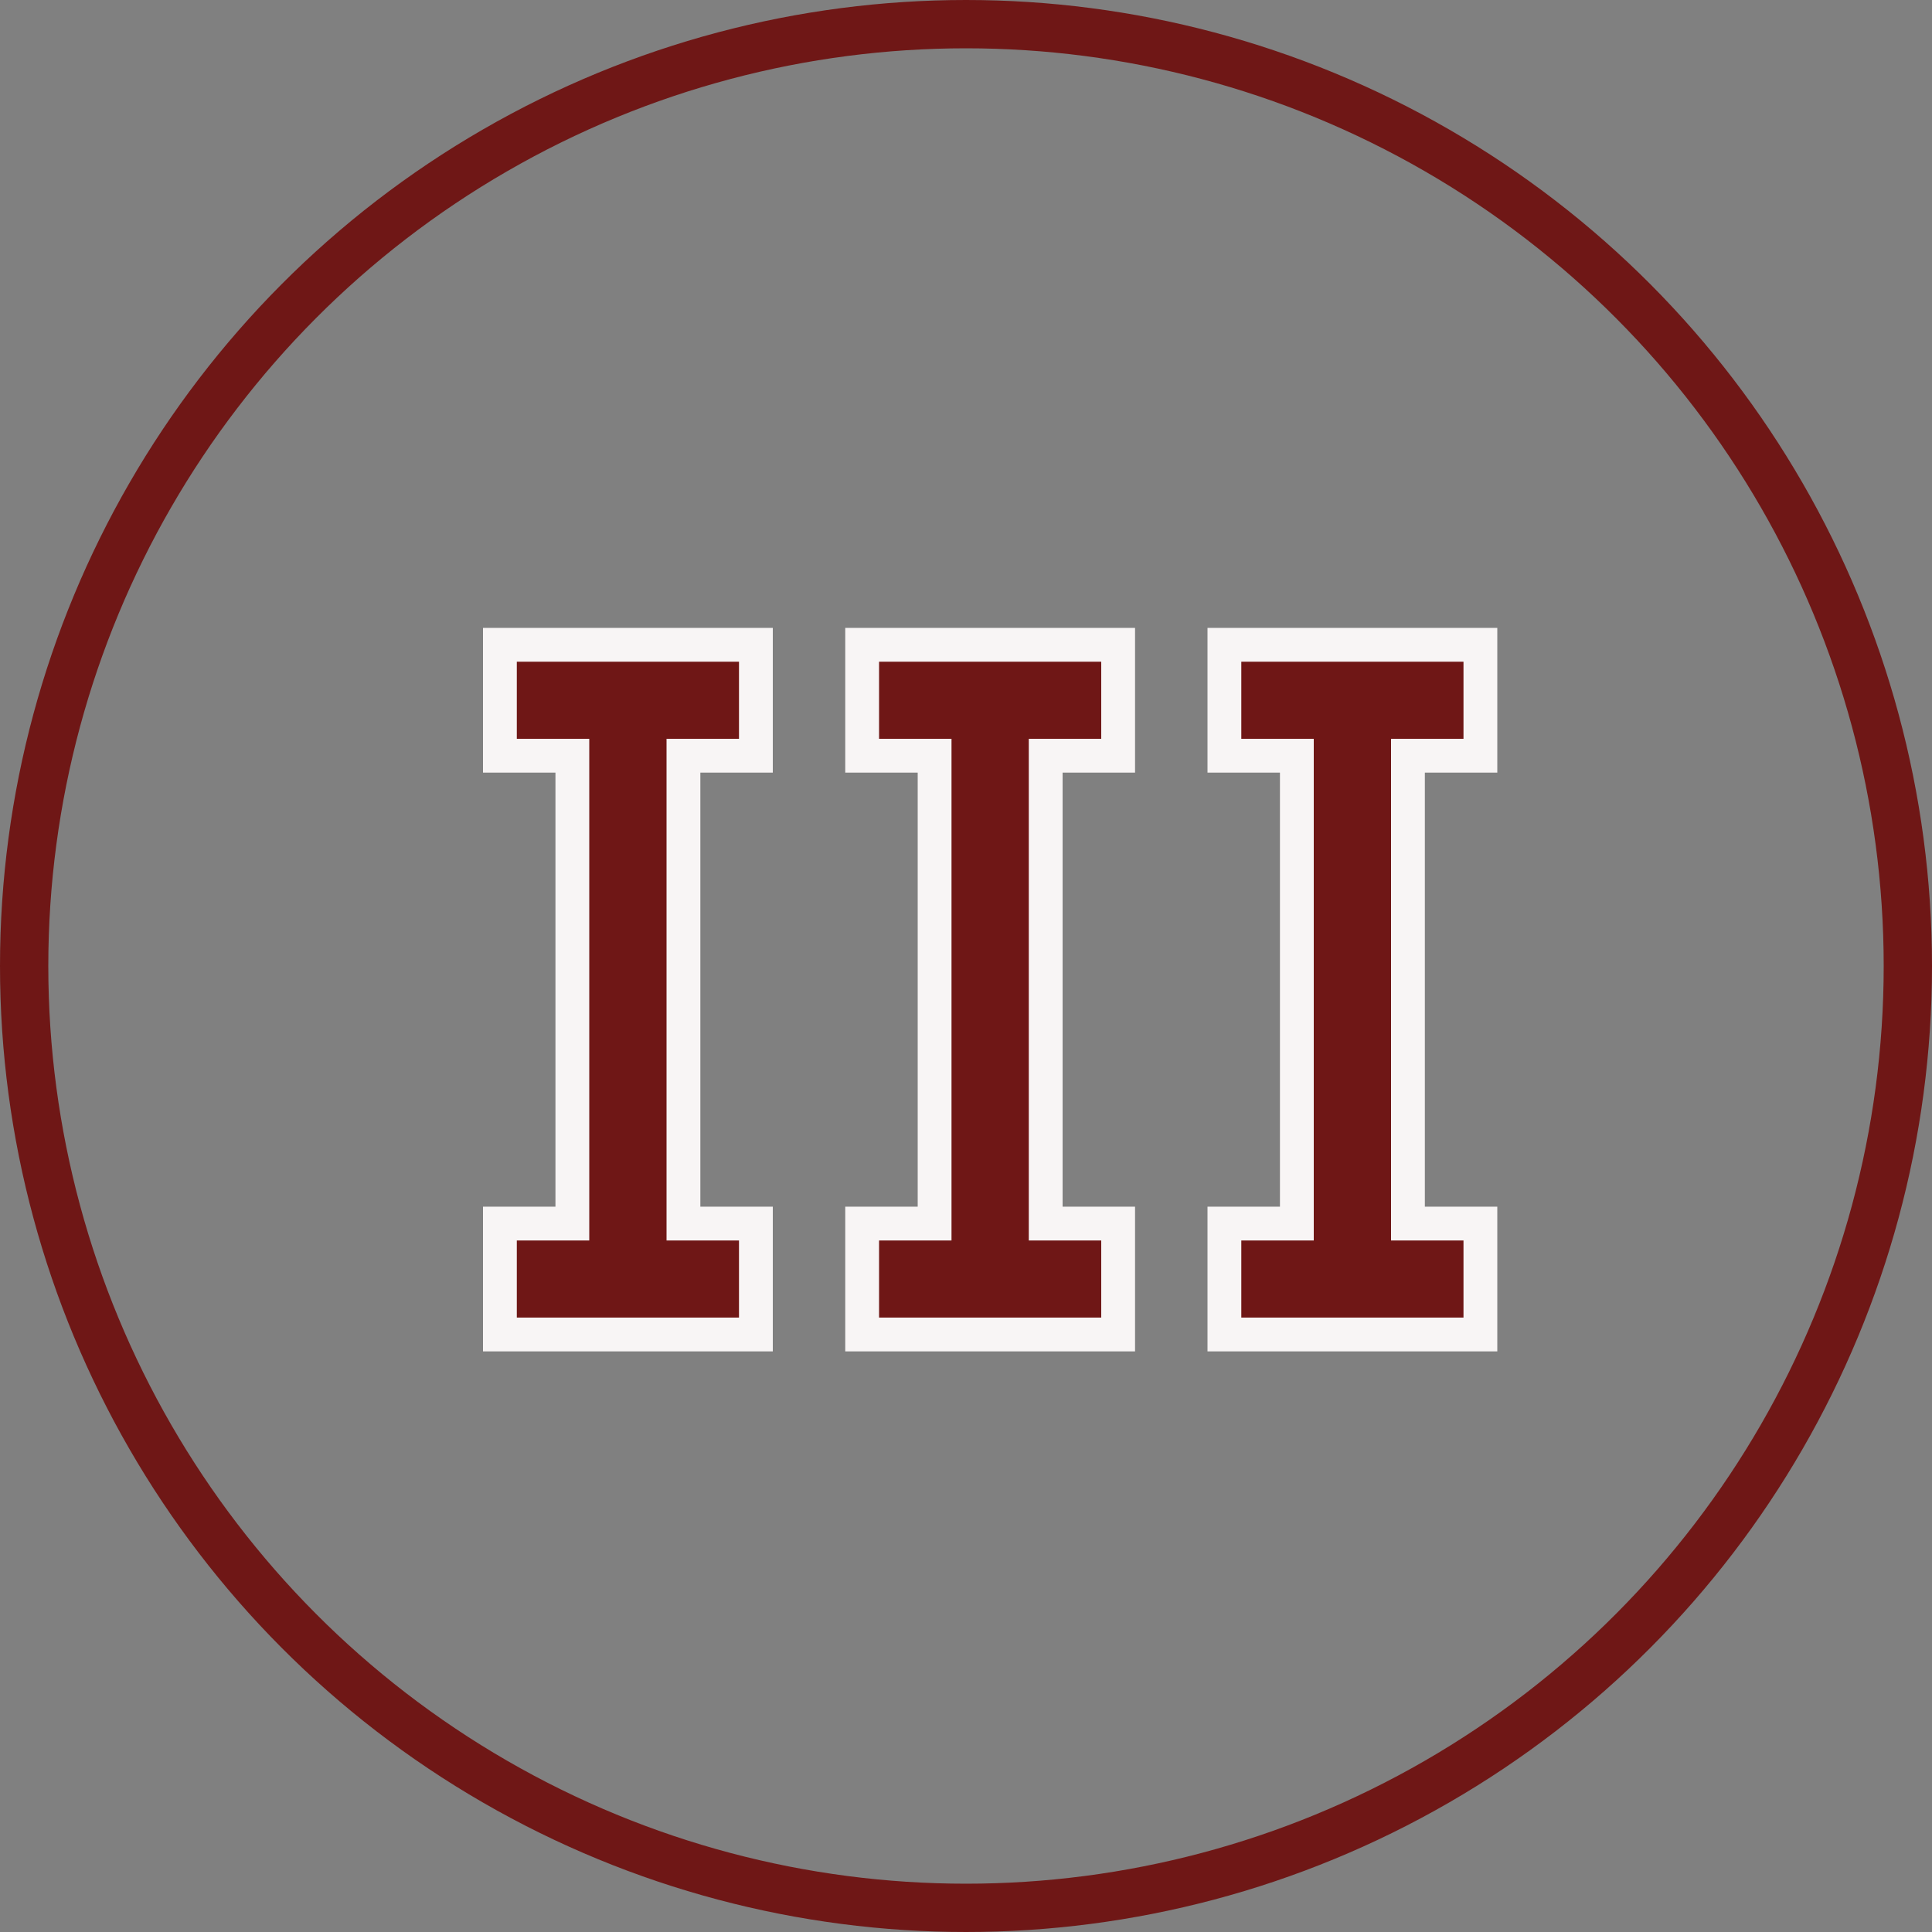
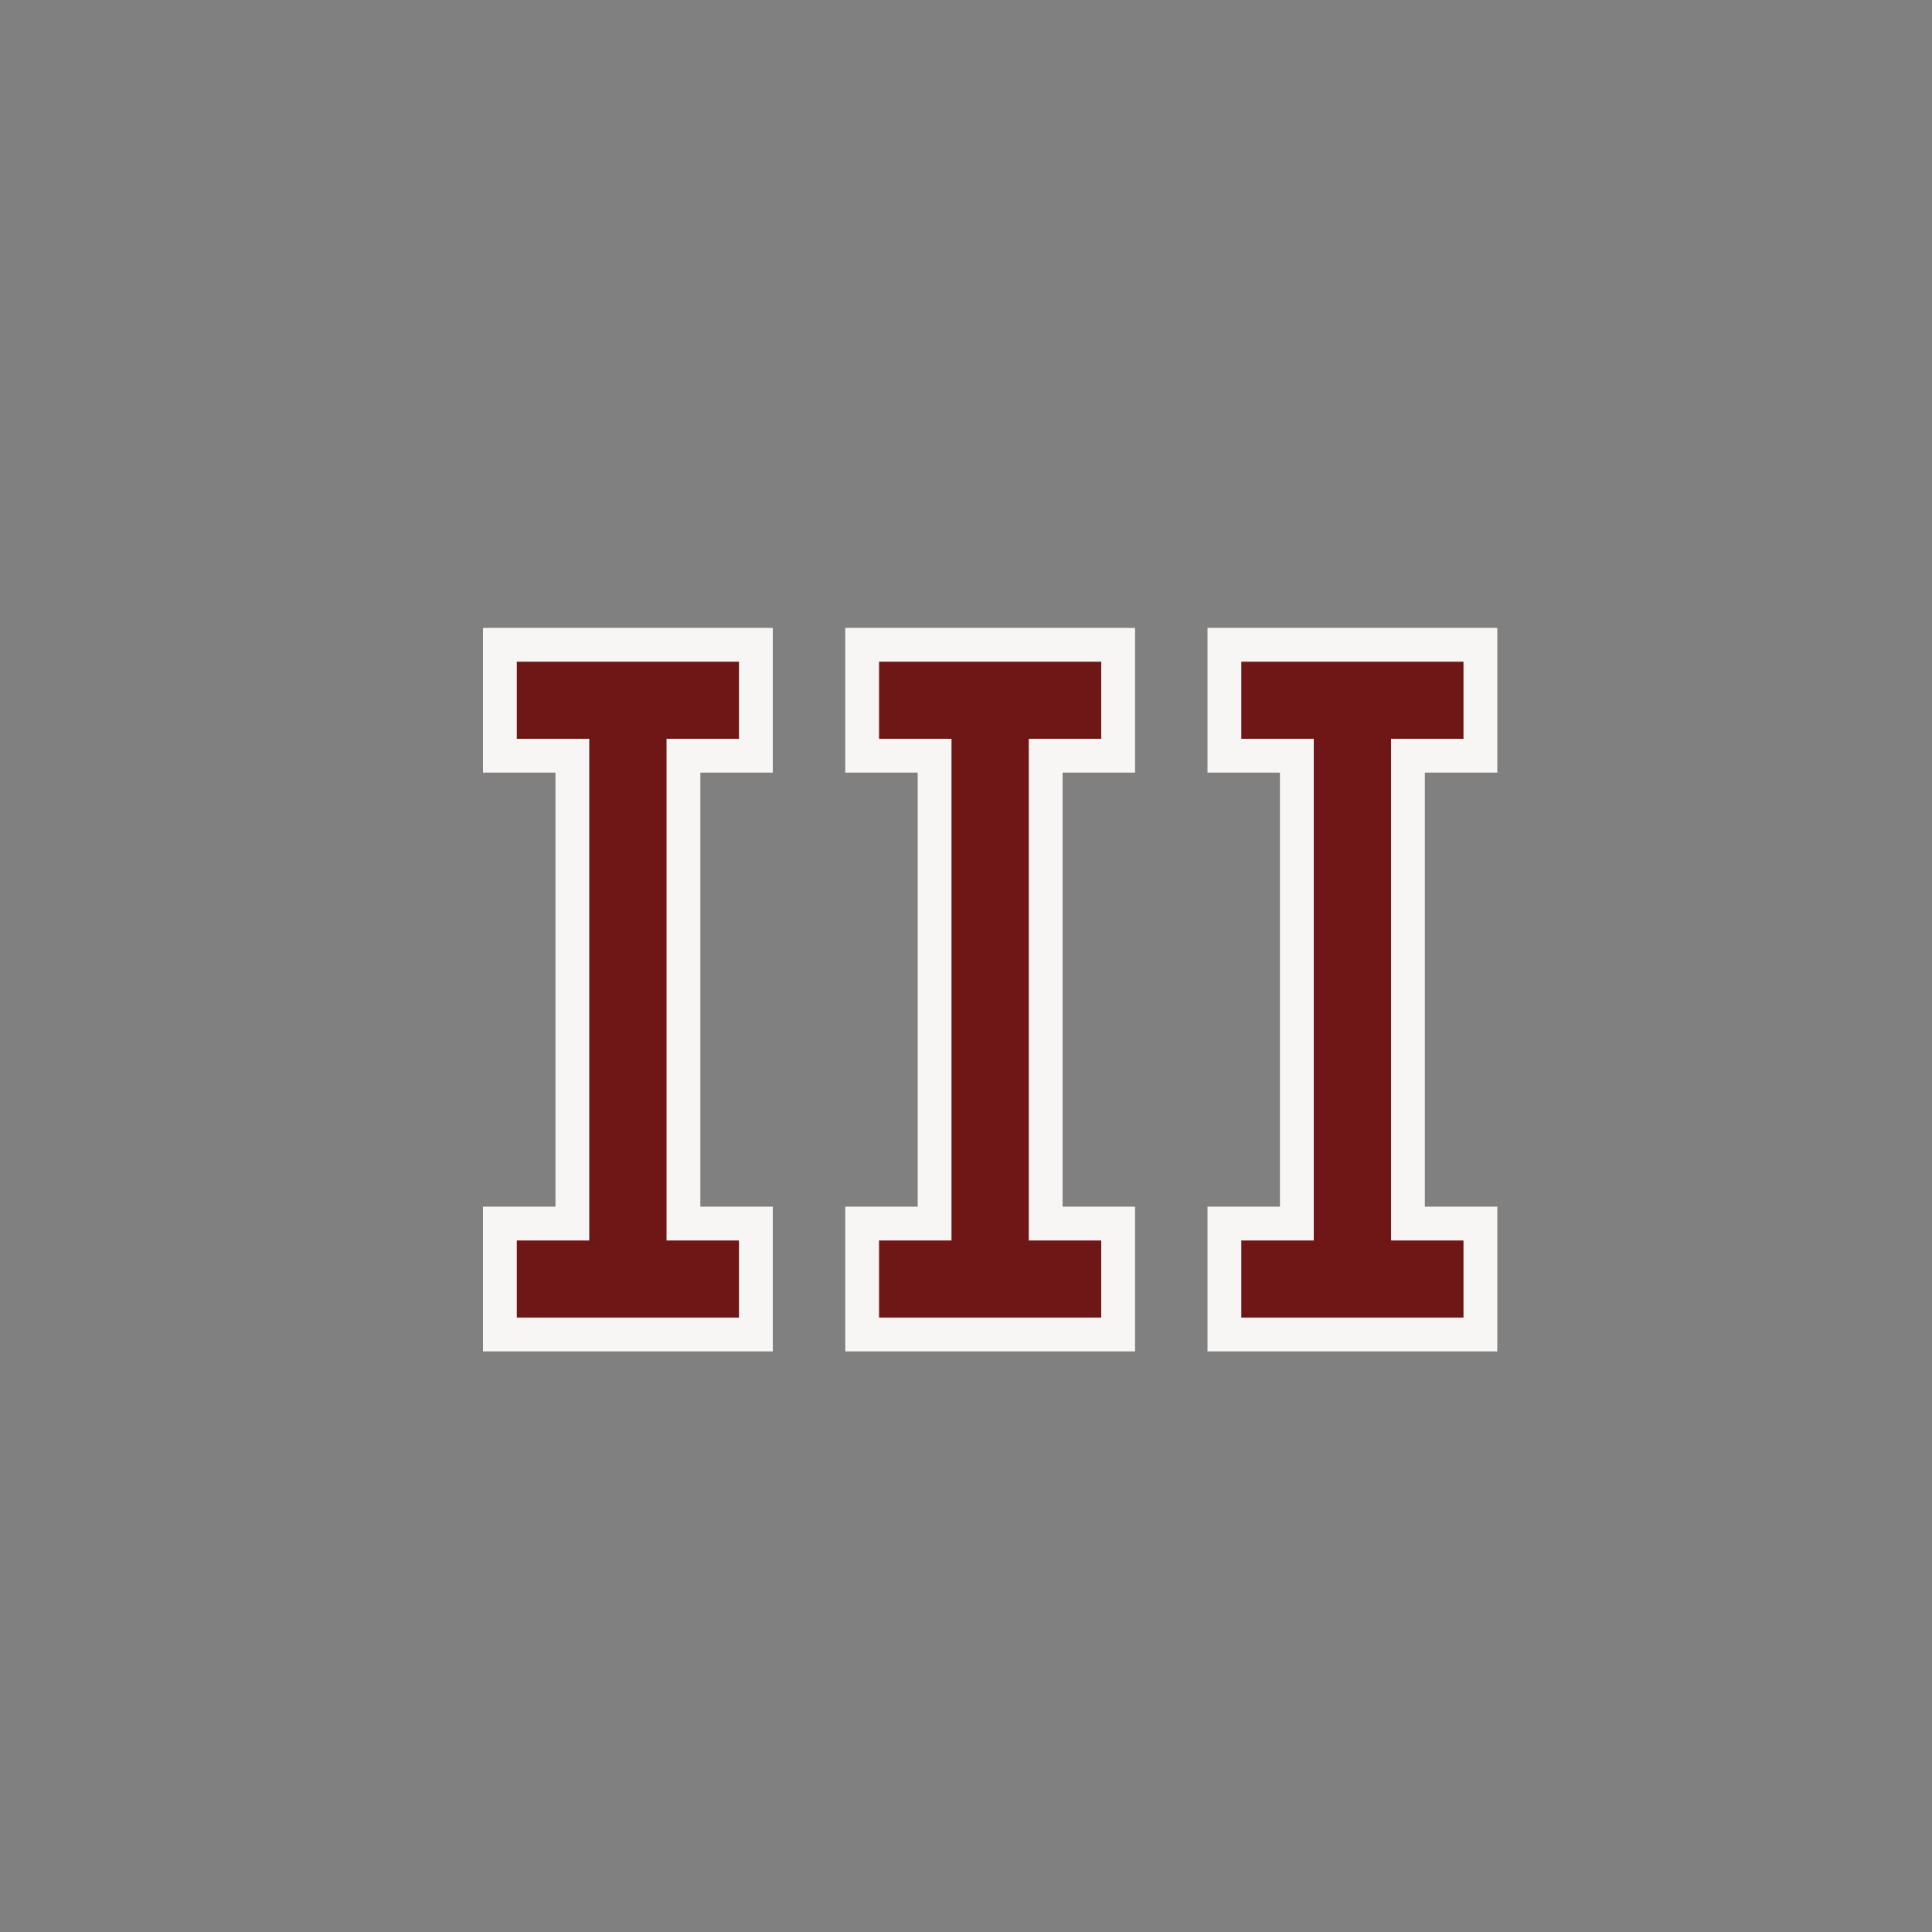
<svg xmlns="http://www.w3.org/2000/svg" width="40" height="40" viewBox="0 0 40 40" fill="none">
  <rect x="0" y="0" width="40" height="40" fill="#808080" stroke="none" />
-   <circle cx="20" cy="20" r="19.5" stroke="#6F1716" />
  <path d="M11.5 15.646H10.35V13.35H15.65V15.646H14.5H14.15V15.996V24.983V25.333H14.5H15.65V27.629H10.35V25.333H11.5H11.85V24.983V15.996V15.646H11.5ZM19 15.646H17.85V13.35H23.15V15.646H22H21.65V15.996V24.983V25.333H22H23.15V27.629H17.85V25.333H19H19.35V24.983V15.996V15.646H19ZM26.5 15.646H25.35V13.35H30.65V15.646H29.5H29.15V15.996V24.983V25.333H29.5H30.65V27.629H25.35V25.333H26.5H26.85V24.983V15.996V15.646H26.5Z" fill="#6F1716" stroke="#F8F5F5" stroke-width="0.7" />
</svg>